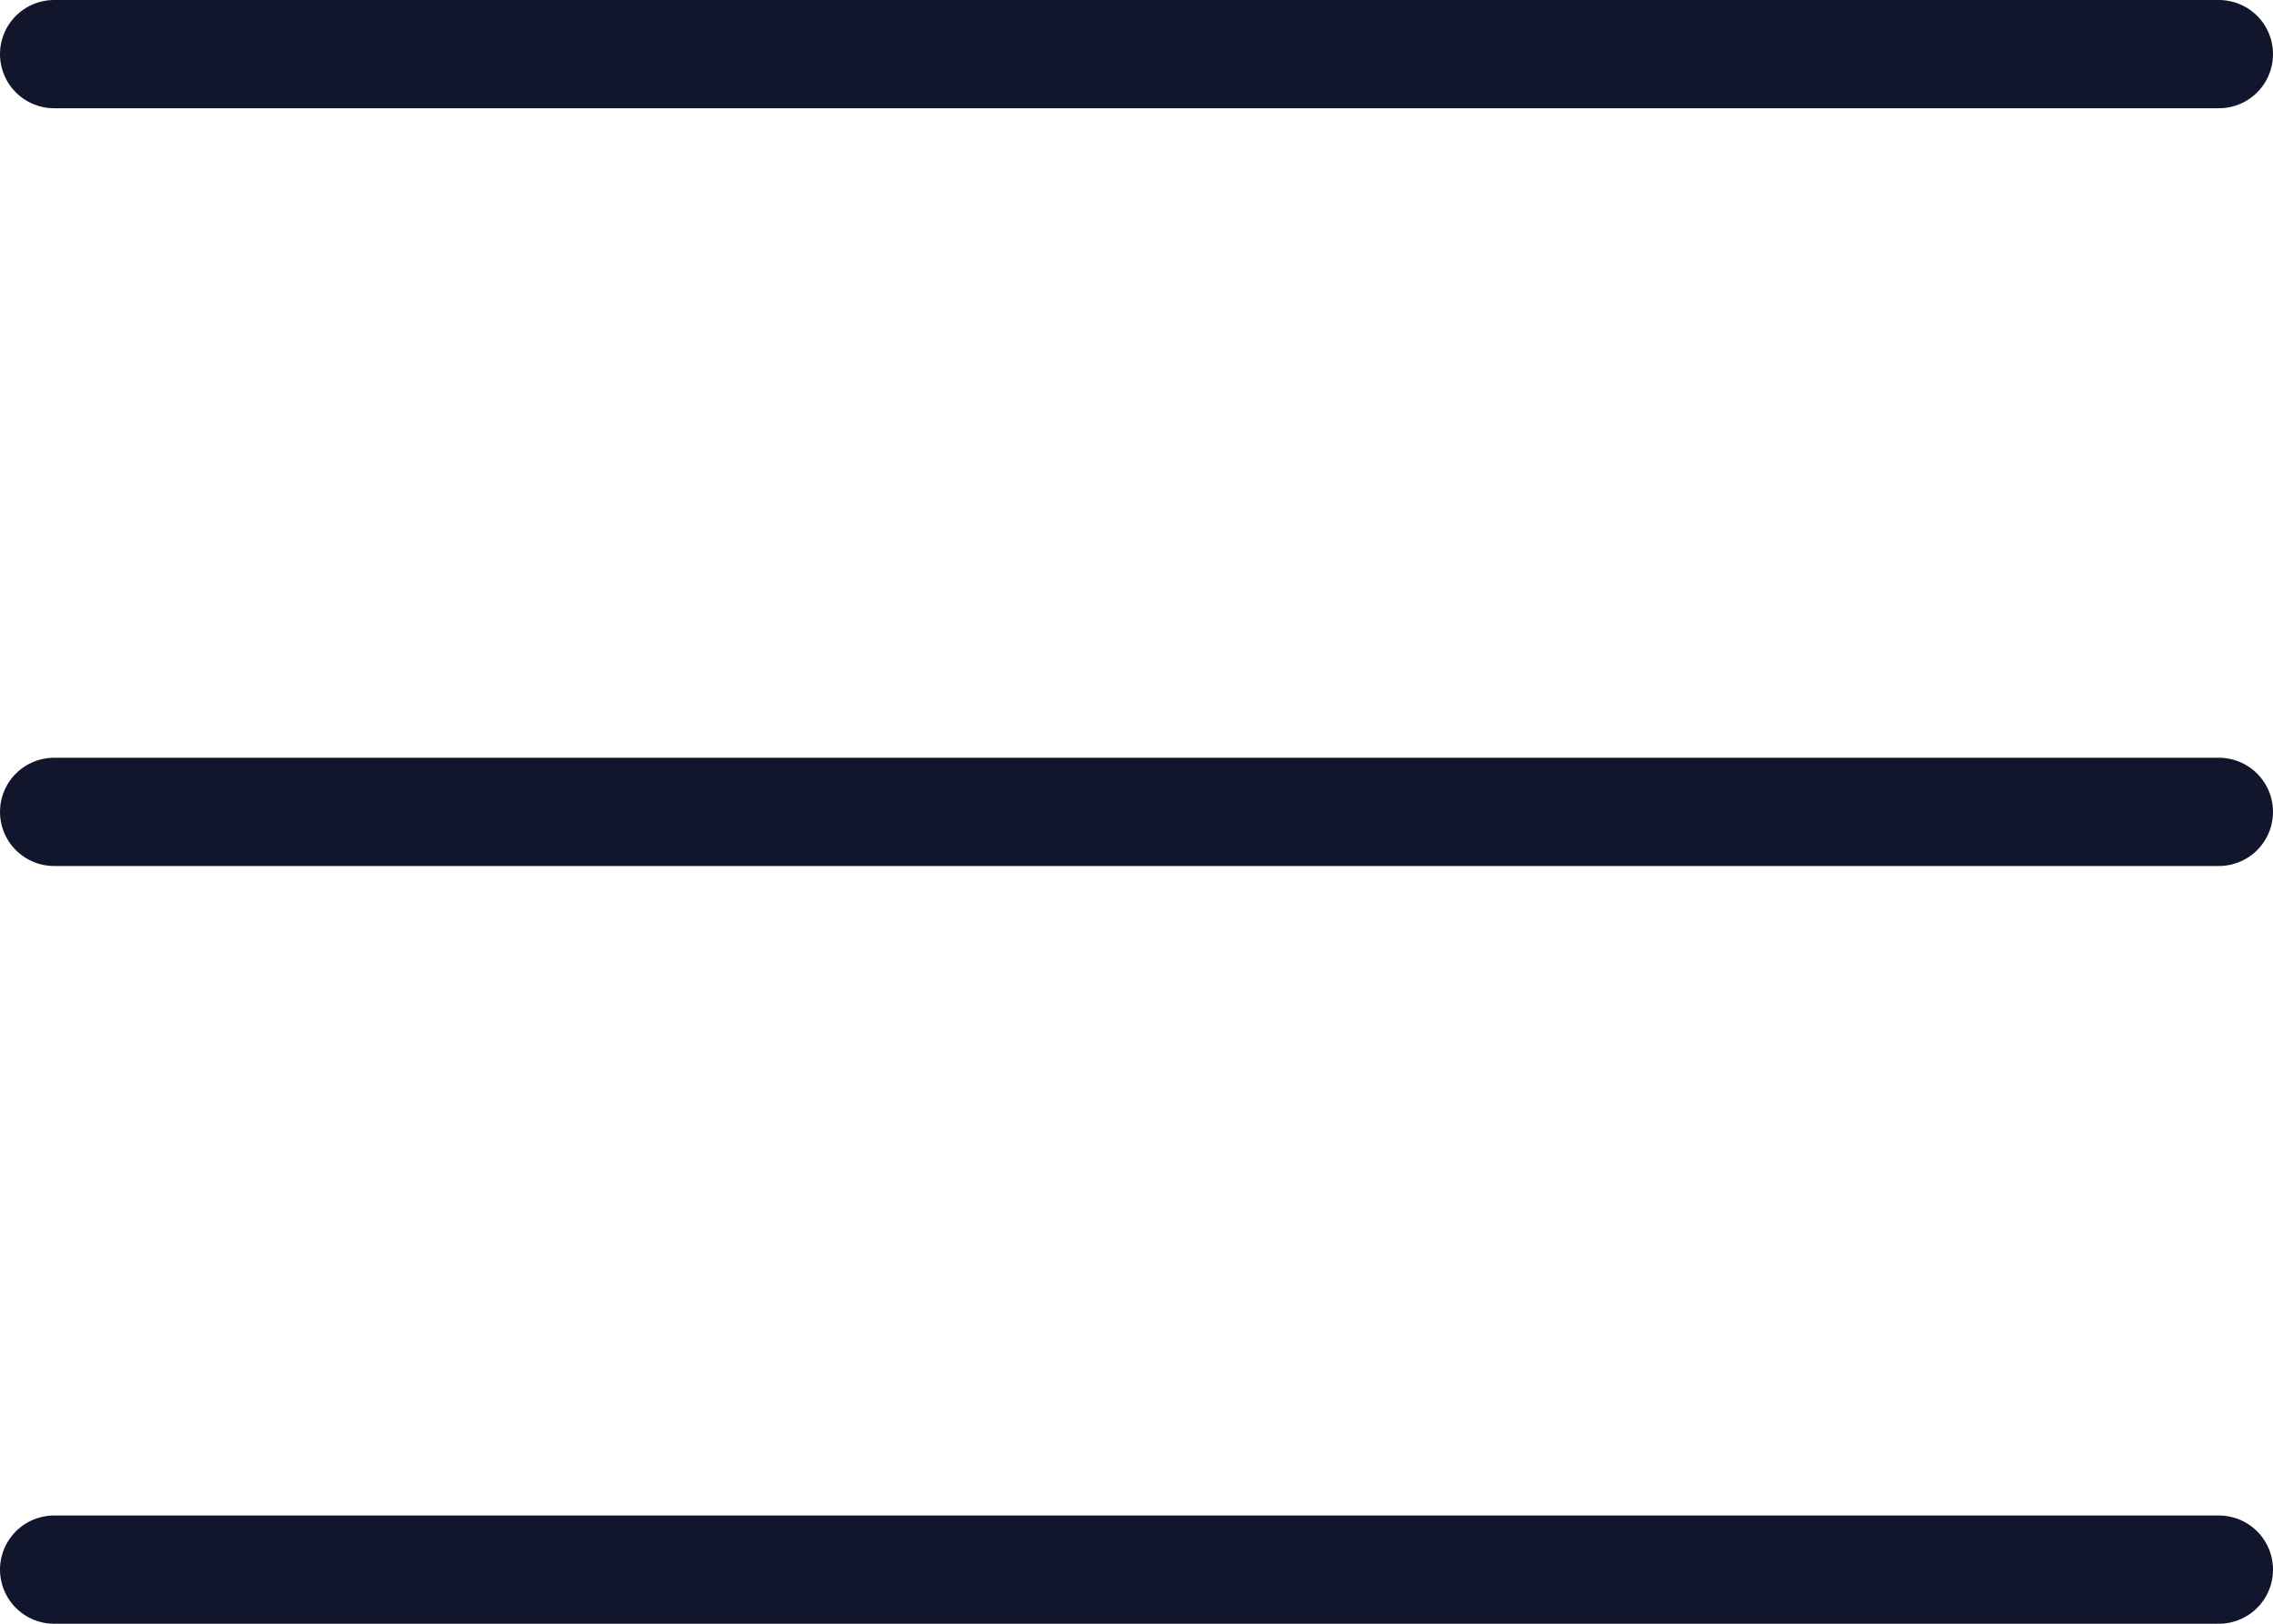
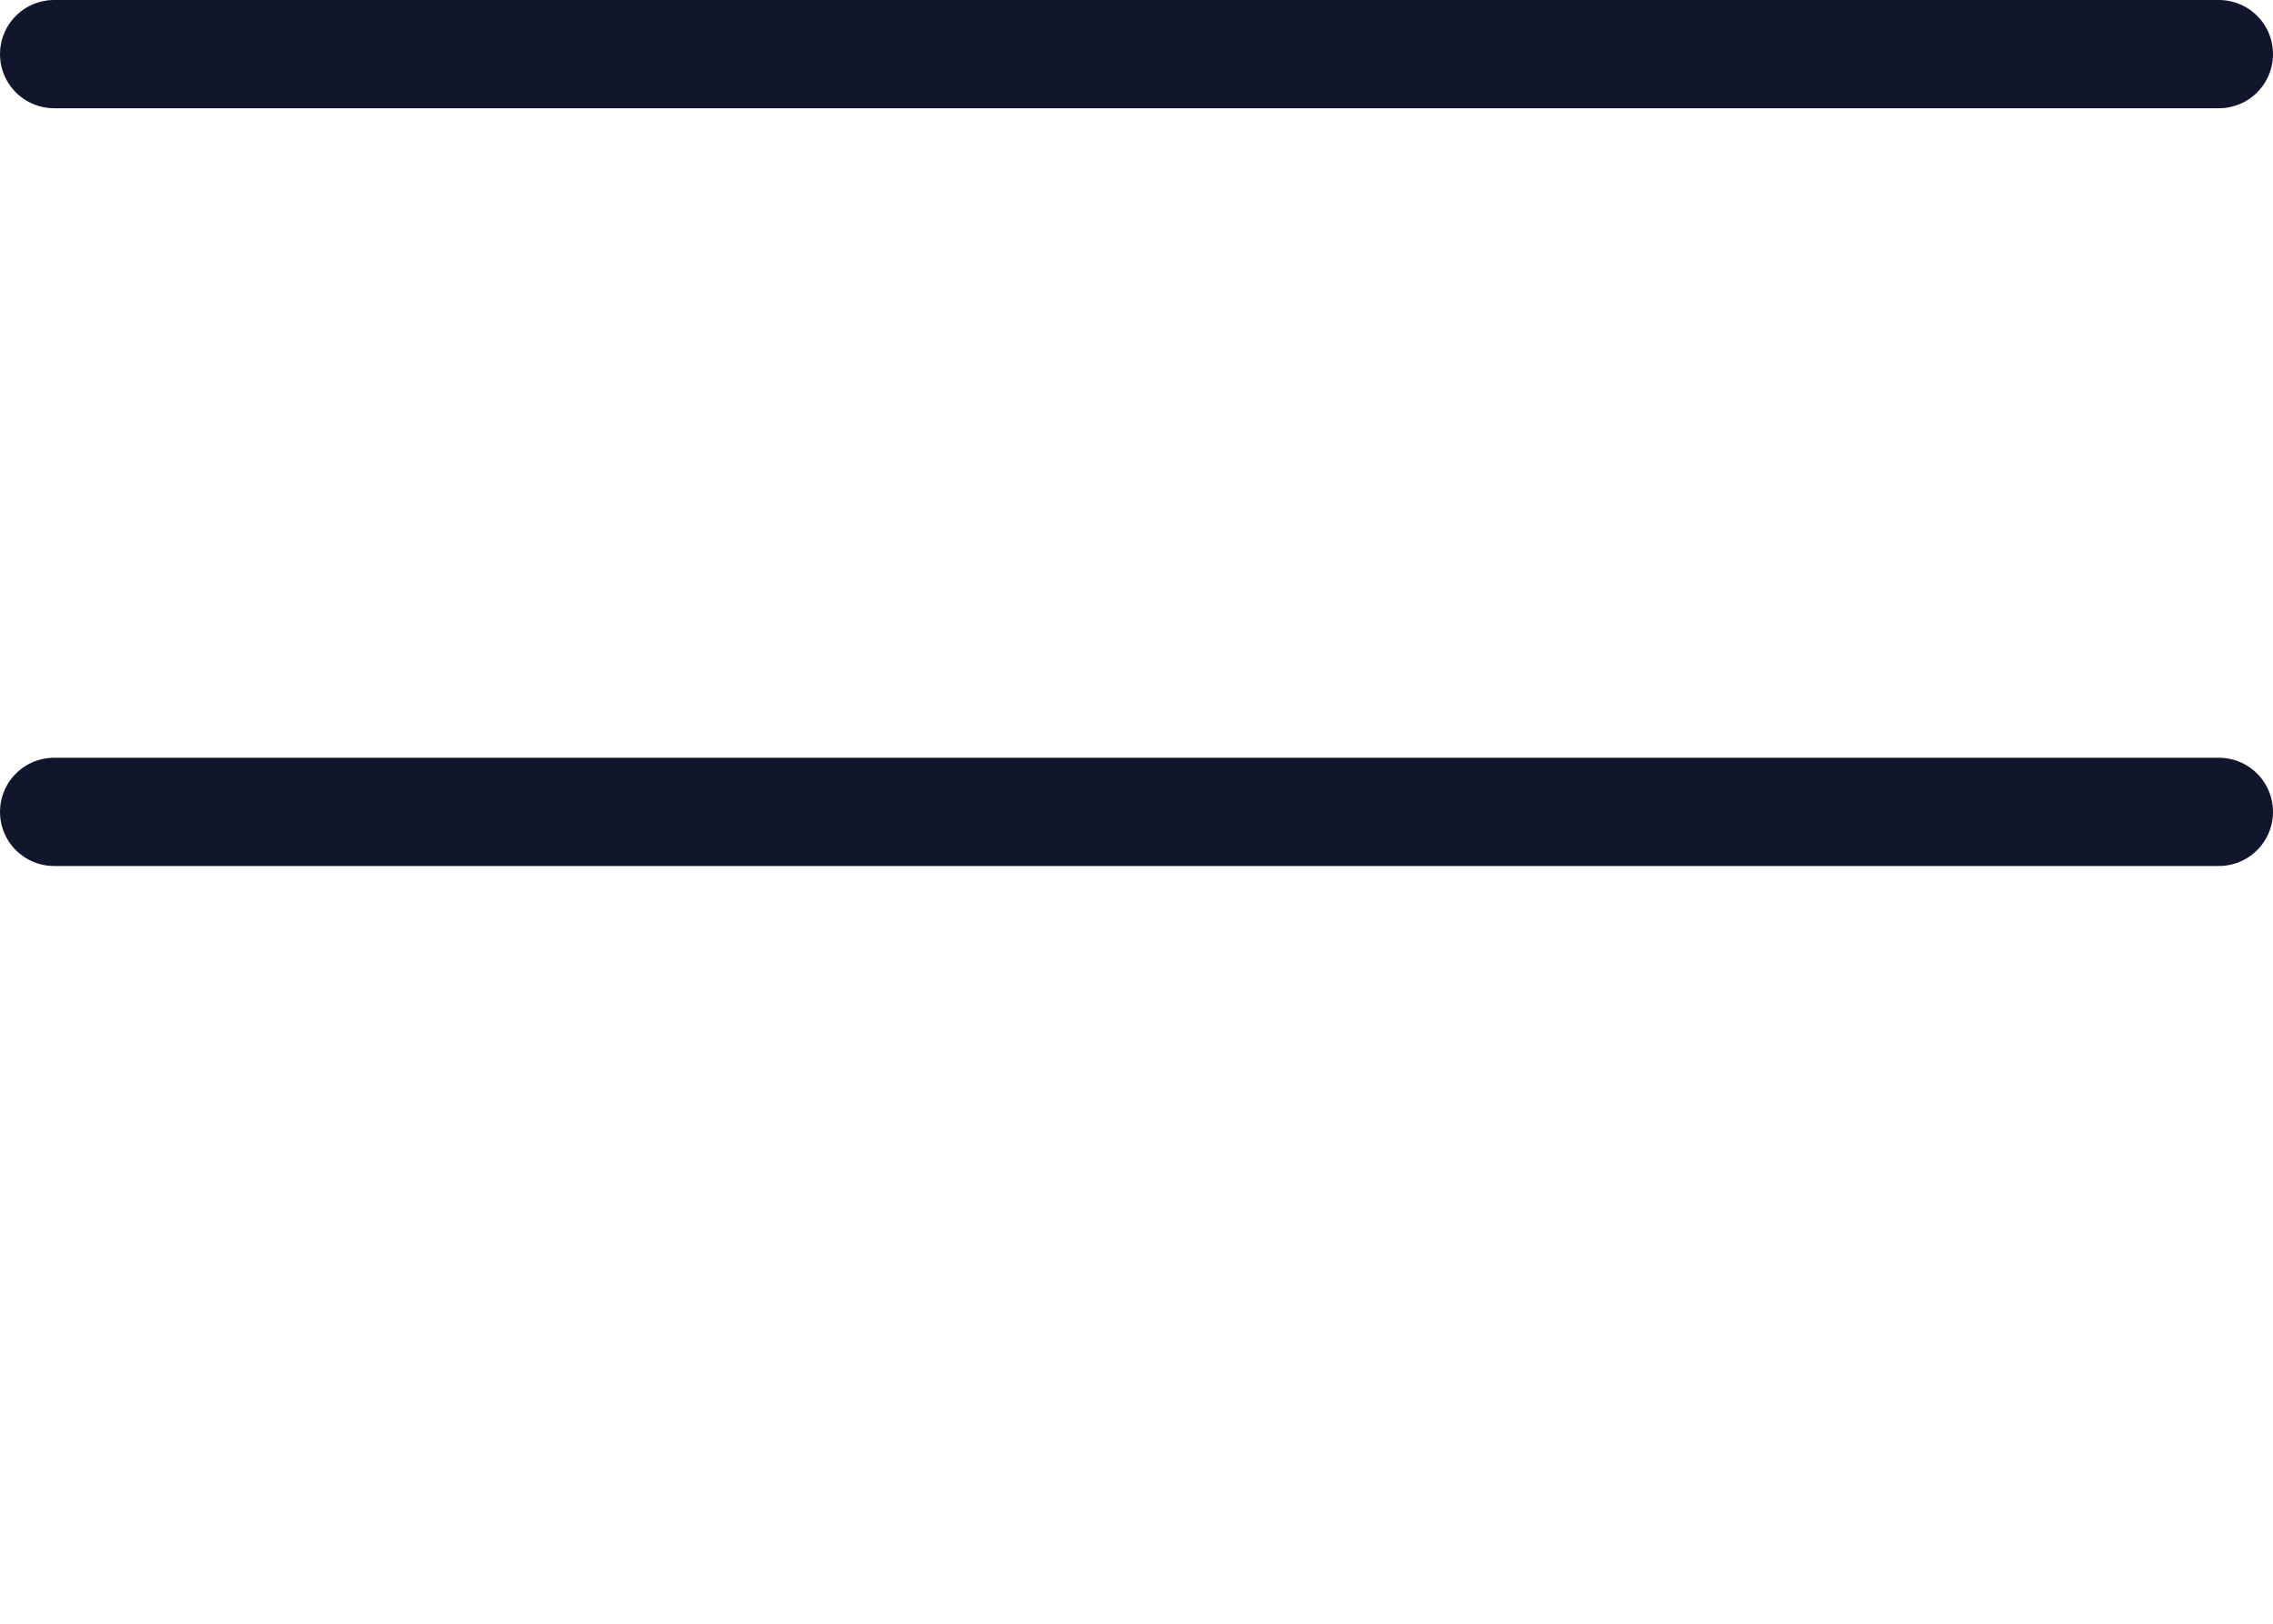
<svg xmlns="http://www.w3.org/2000/svg" style="vertical-align: middle;" width="42" height="30" viewBox="0 0 42 30">
  <g transform="translate(-45.5 -67.5)">
    <line x2="40" transform="translate(46.5 68.5)" fill="none" stroke="#12162c" stroke-linecap="round" stroke-width="2" />
    <line x2="40" transform="translate(46.5 82.5)" fill="none" stroke="#12162c" stroke-linecap="round" stroke-width="2" />
-     <line x2="40" transform="translate(46.5 96.5)" fill="none" stroke="#12162c" stroke-linecap="round" stroke-width="2" />
  </g>
</svg>